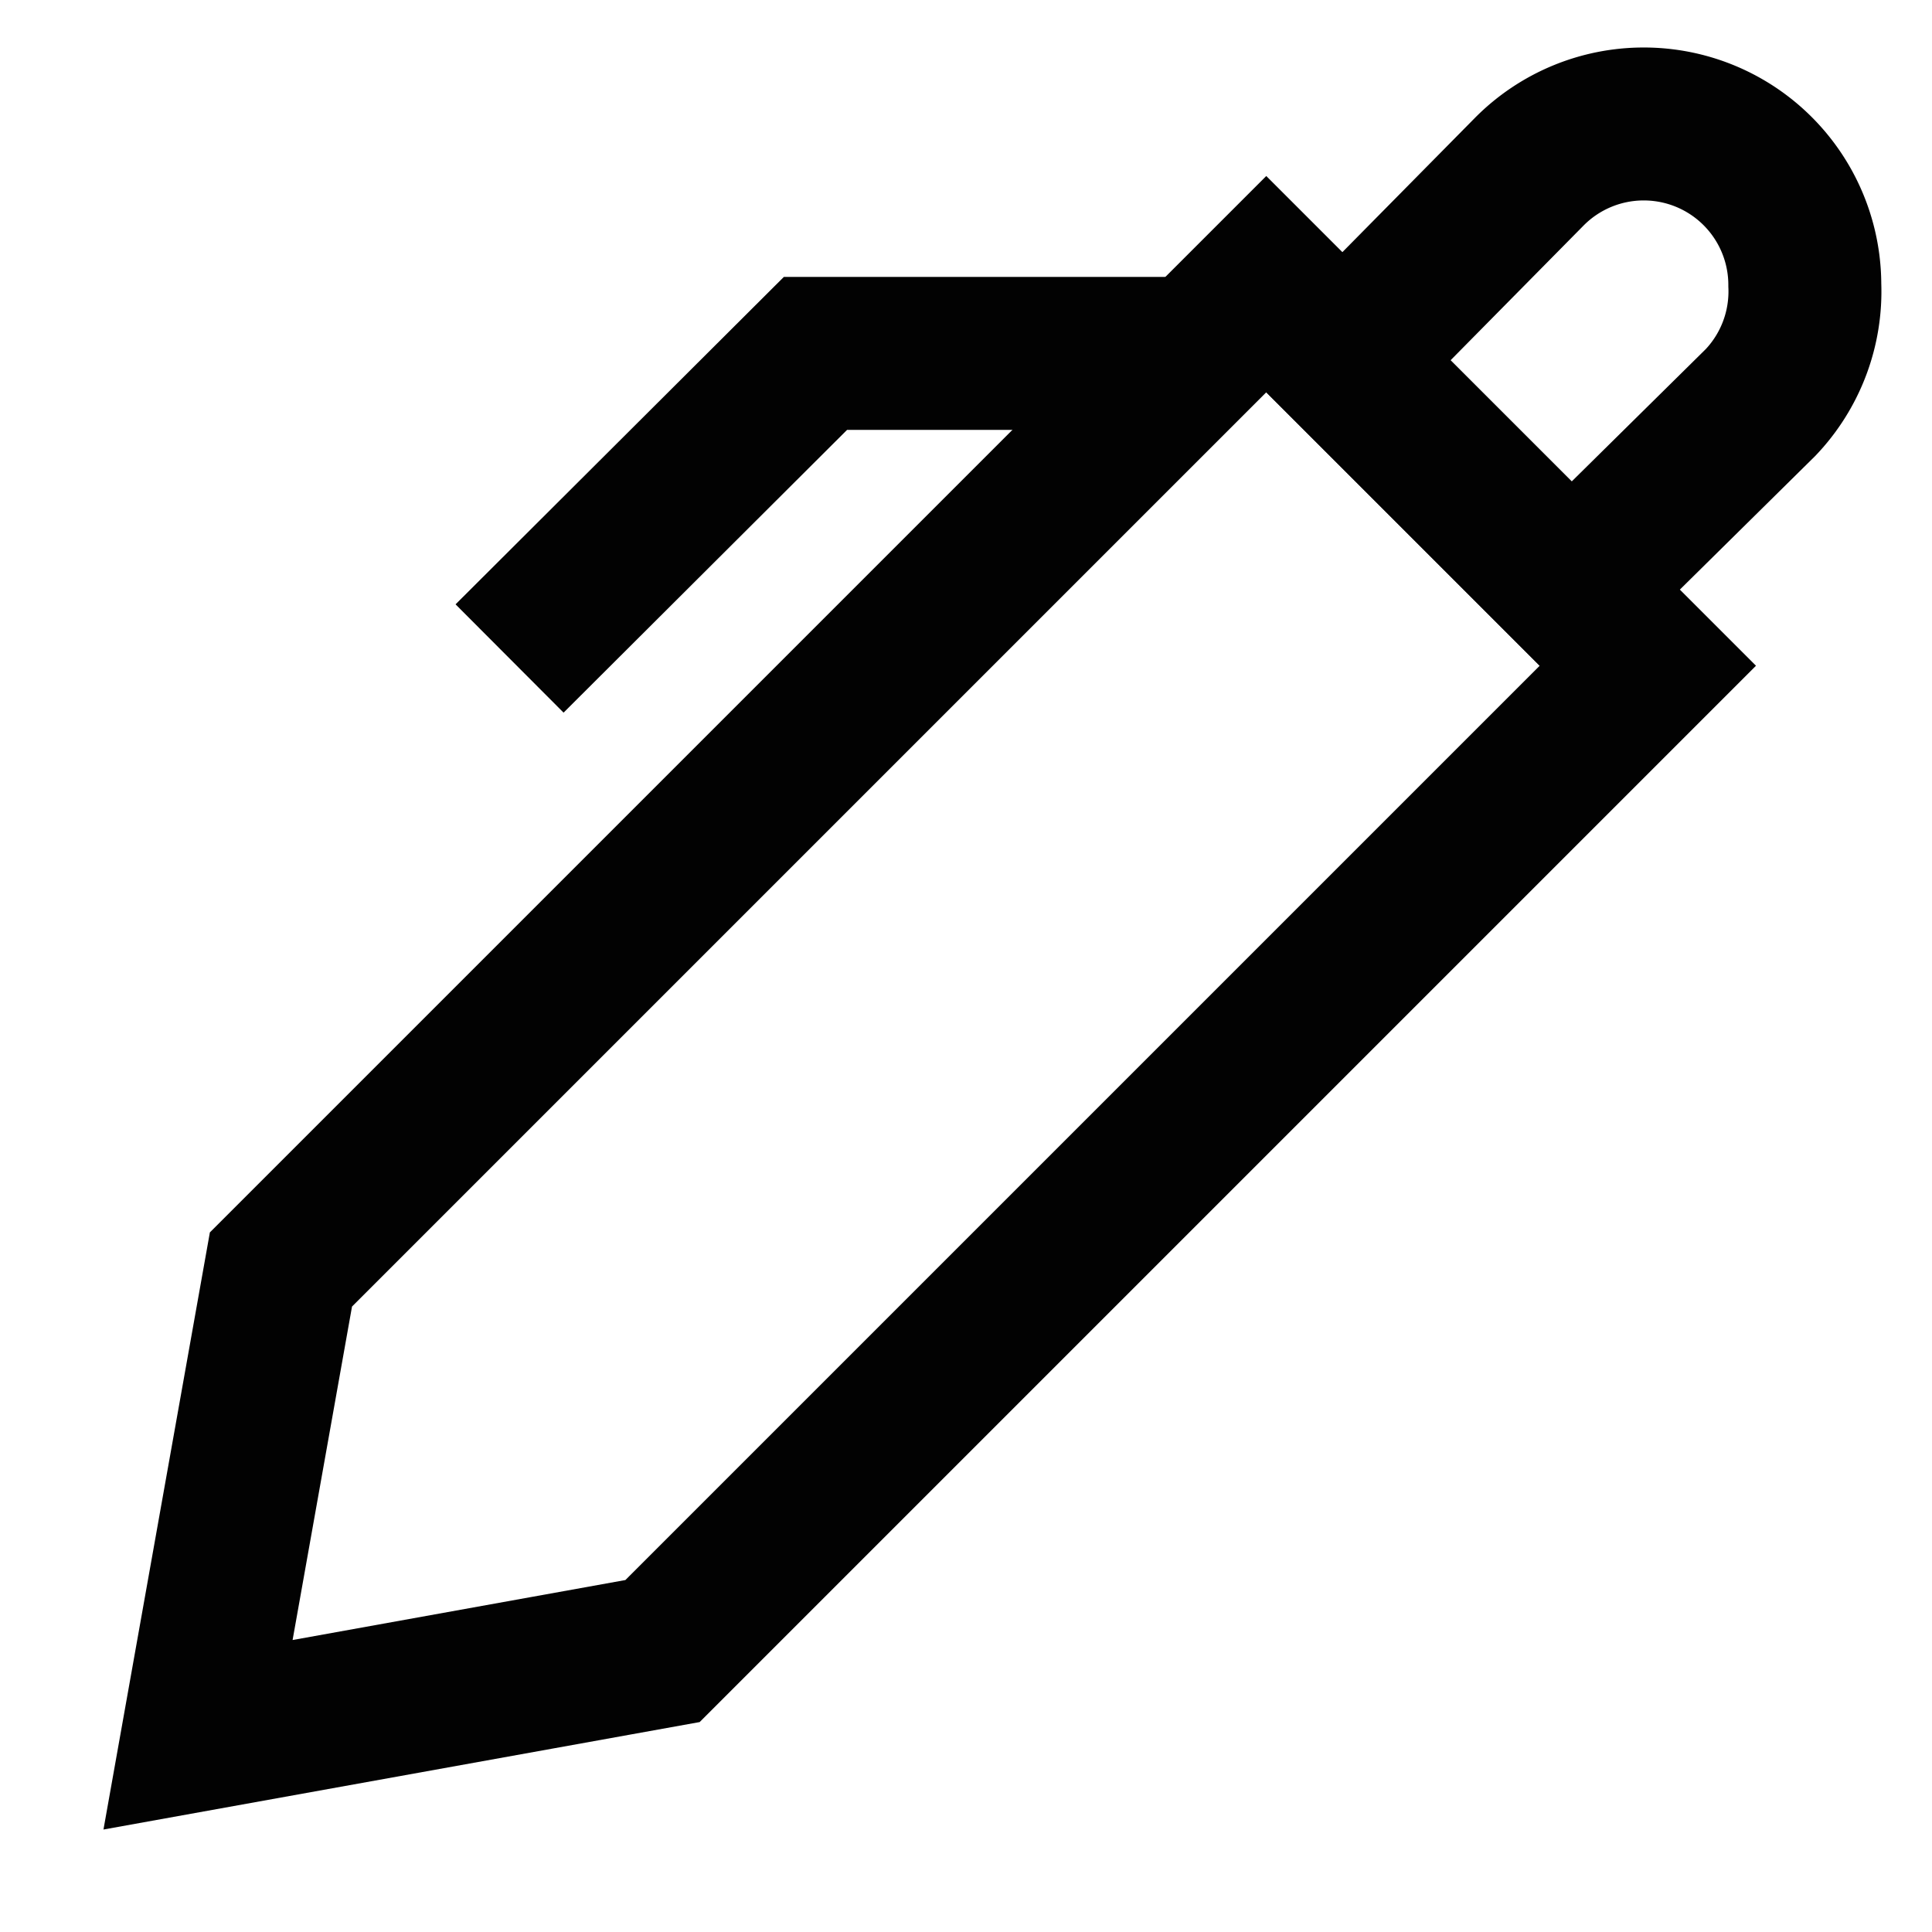
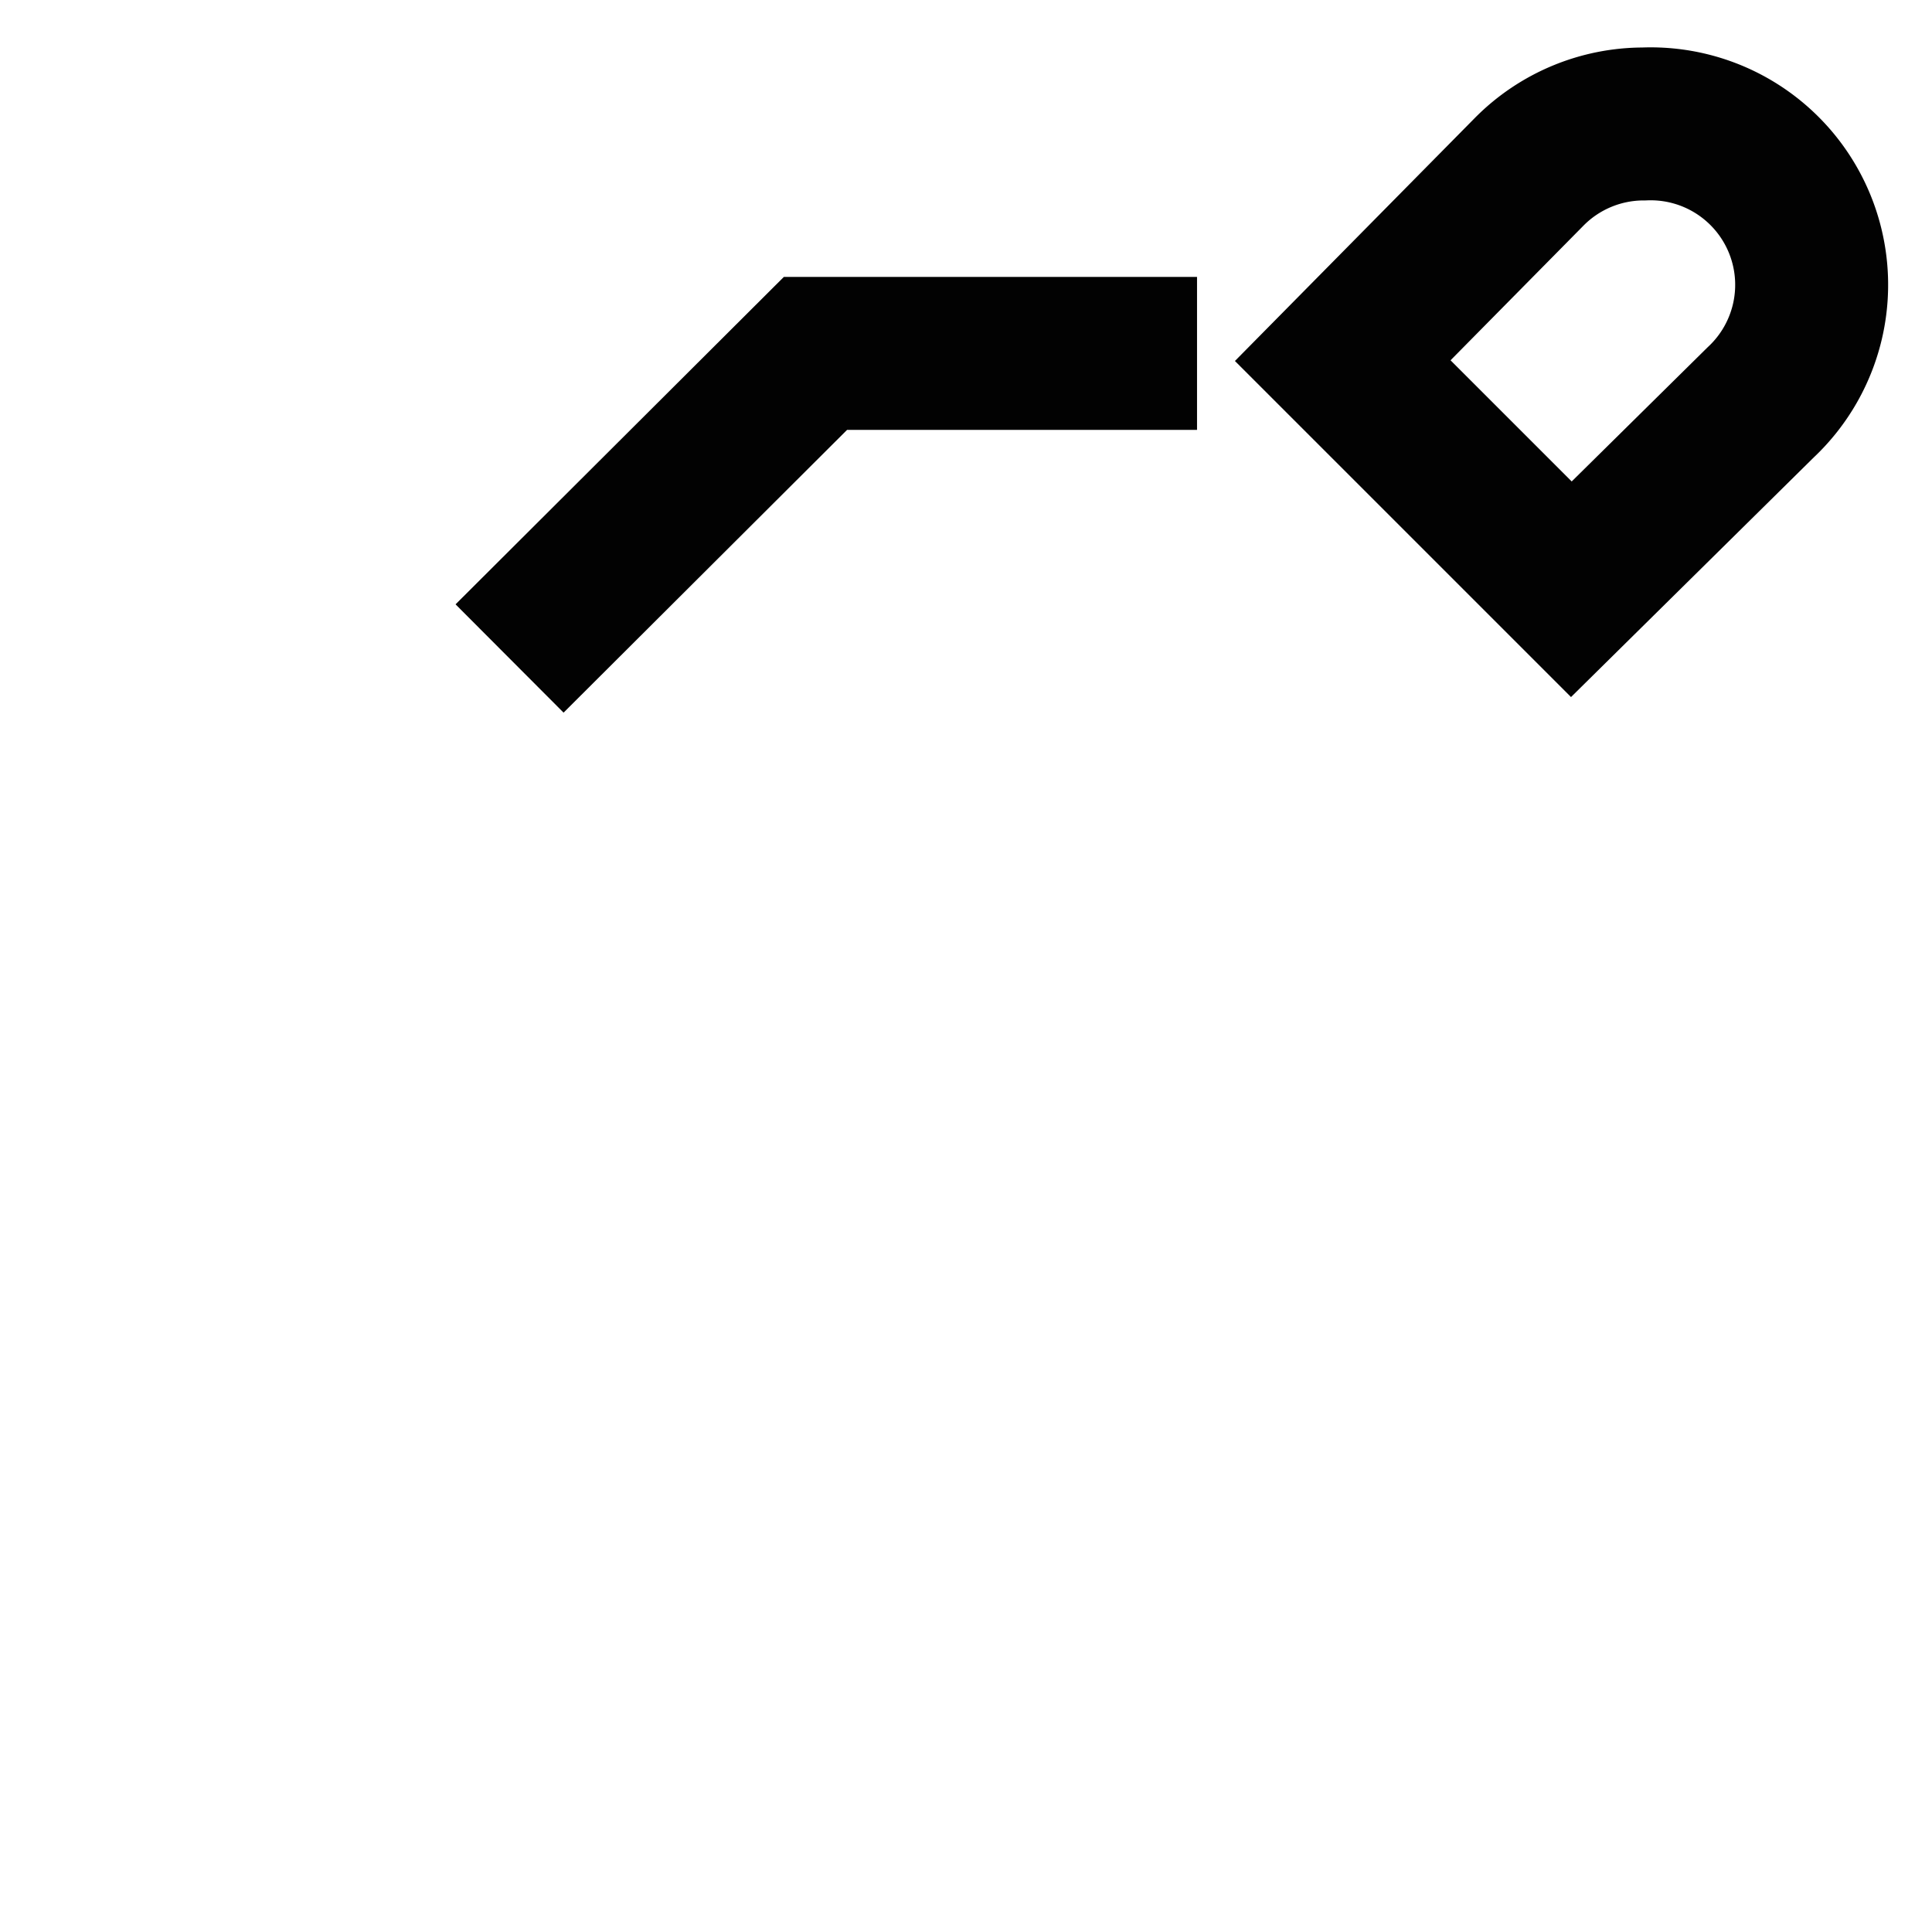
<svg xmlns="http://www.w3.org/2000/svg" width="800px" height="800px" viewBox="0 0 24 24" id="Layer_1" data-name="Layer 1">
  <defs>
    <style>.cls-1{fill:none;stroke:#020202;stroke-miterlimit:10;stroke-width:1.9px;}</style>
  </defs>
-   <path class="cls-1" d="M21.87,5,19.52,7.32,16.68,4.48,19,2.13a2,2,0,0,1,1.42-.59h0a2,2,0,0,1,2,2h0A2,2,0,0,1,21.87,5Z" />
-   <polygon class="cls-1" points="20.47 8.27 8.23 20.51 2.46 21.55 3.49 15.77 15.73 3.53 20.47 8.27" />
+   <path class="cls-1" d="M21.87,5,19.52,7.32,16.68,4.48,19,2.13a2,2,0,0,1,1.42-.59h0h0A2,2,0,0,1,21.87,5Z" />
  <polyline class="cls-1" points="6.33 8.18 10.13 4.39 14.87 4.39" />
</svg>